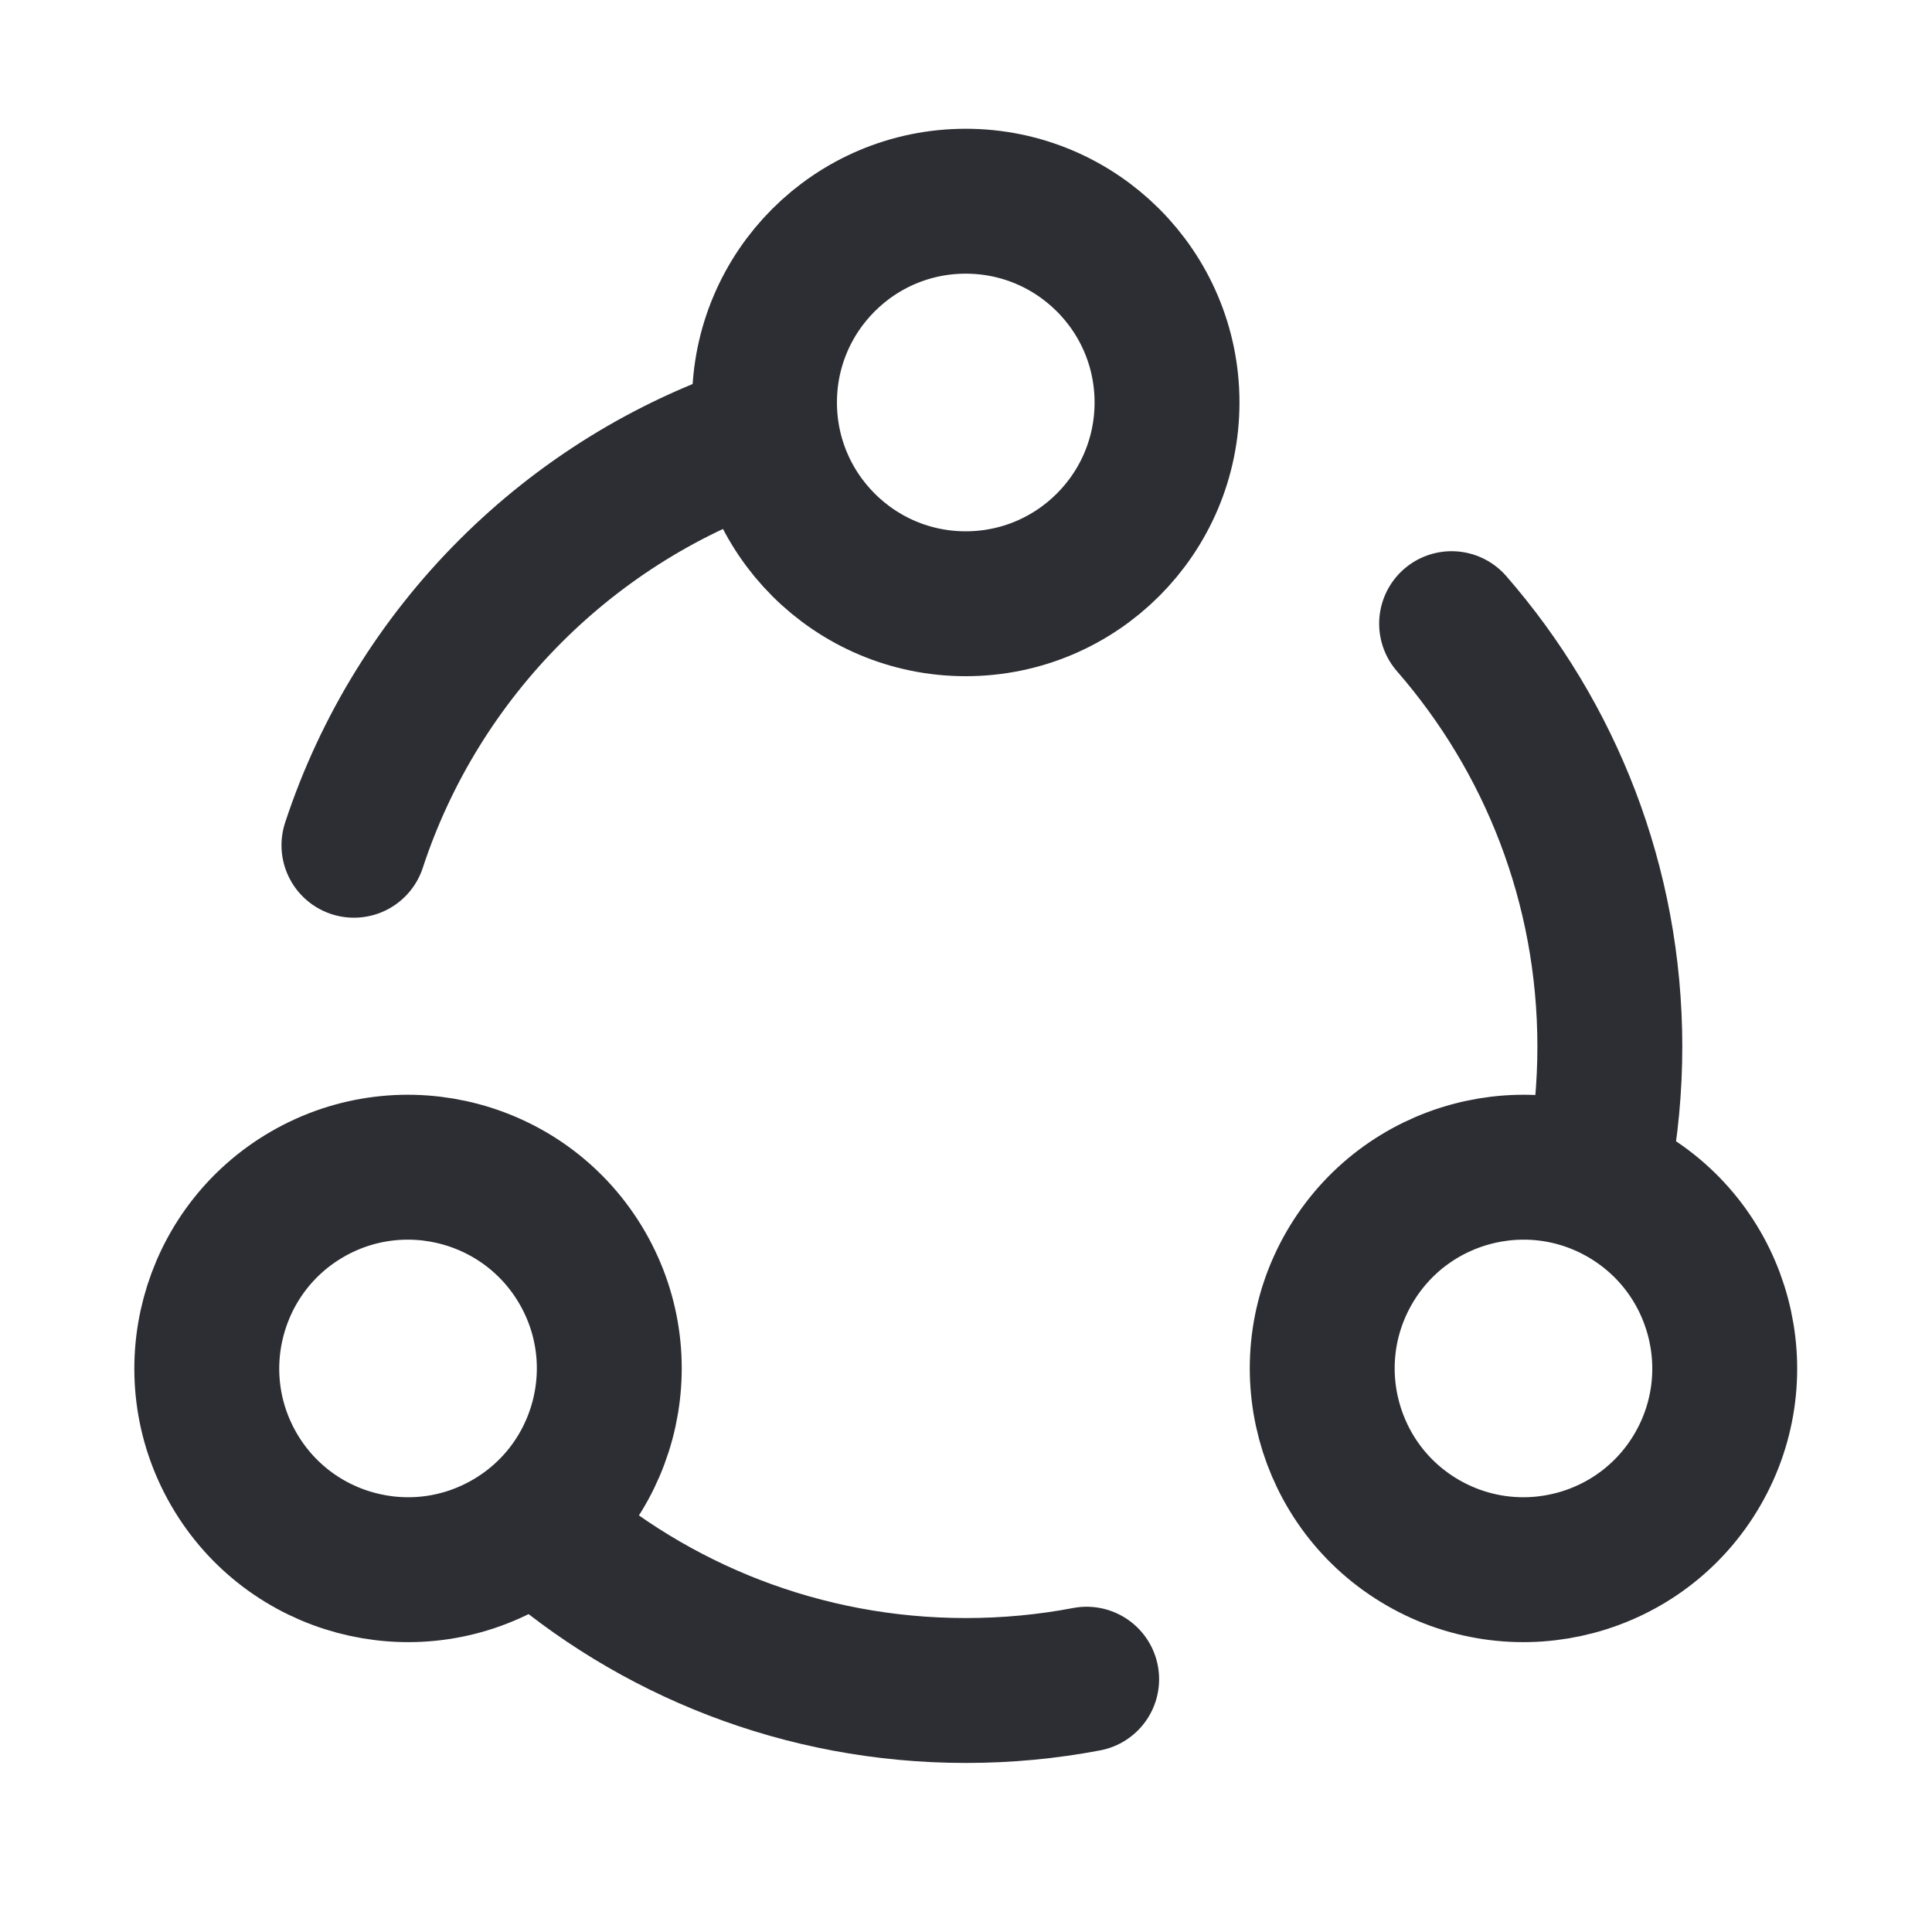
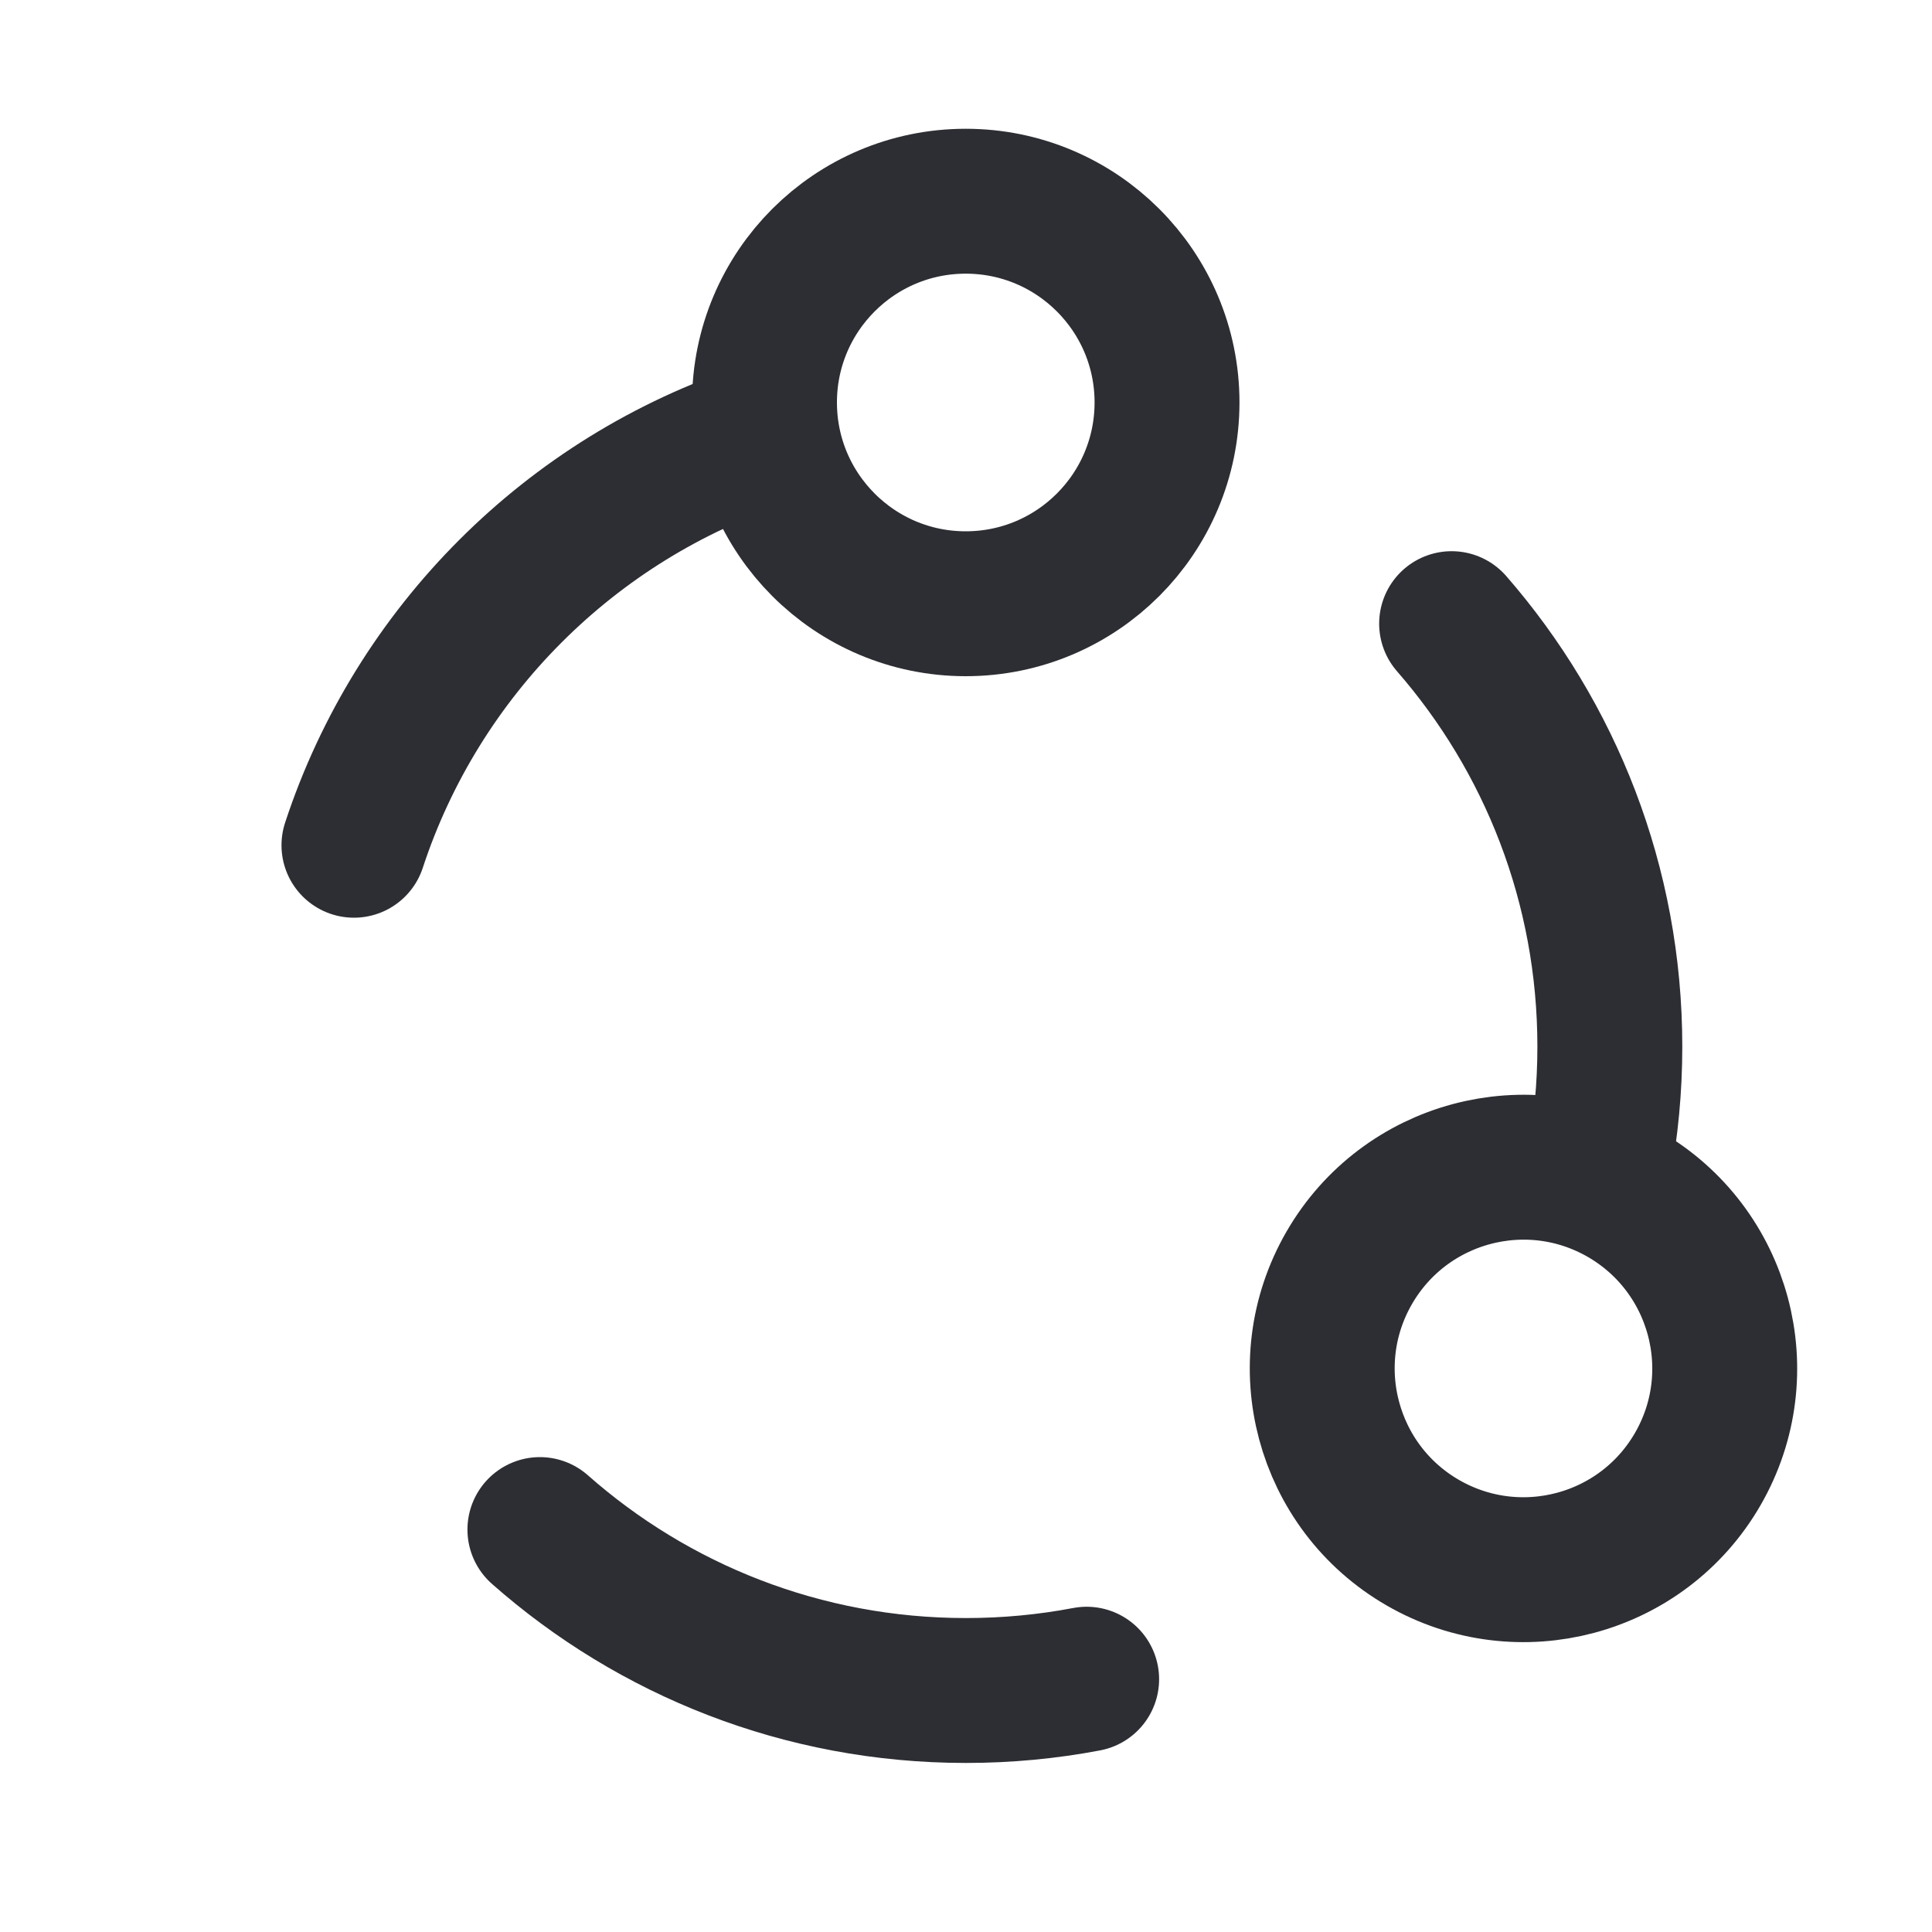
<svg xmlns="http://www.w3.org/2000/svg" width="20" height="20" viewBox="0 0 20 20" fill="none">
  <path d="M7.915 4.499C5.909 5.158 4.323 6.744 3.664 8.75M16.548 12.084C16.625 11.679 16.665 11.261 16.665 10.834C16.665 9.158 16.047 7.627 15.027 6.456M5.589 15.834C6.764 16.871 8.308 17.5 9.999 17.5C10.426 17.5 10.844 17.46 11.249 17.383" stroke="#2D2E33" stroke-width="1.5" stroke-linecap="round" stroke-linejoin="round" />
  <path d="M9.997 6.25C11.148 6.25 12.081 5.317 12.081 4.166C12.081 3.016 11.148 2.083 9.997 2.083C8.847 2.083 7.914 3.016 7.914 4.166C7.914 5.317 8.847 6.25 9.997 6.25Z" stroke="#2D2E33" stroke-width="1.5" stroke-linecap="round" stroke-linejoin="round" />
-   <path d="M3.182 12.362C4.179 11.787 5.453 12.129 6.028 13.125C6.603 14.121 6.262 15.395 5.265 15.97C4.269 16.545 2.995 16.204 2.42 15.208C1.845 14.212 2.186 12.938 3.182 12.362Z" stroke="#2D2E33" stroke-width="1.5" stroke-linecap="round" stroke-linejoin="round" />
  <path d="M14.729 15.97C13.733 15.395 13.392 14.121 13.967 13.125C14.542 12.129 15.816 11.787 16.812 12.362C17.809 12.938 18.15 14.212 17.575 15.208C17 16.204 15.726 16.545 14.729 15.97Z" stroke="#2D2E33" stroke-width="1.5" stroke-linecap="round" stroke-linejoin="round" />
</svg>